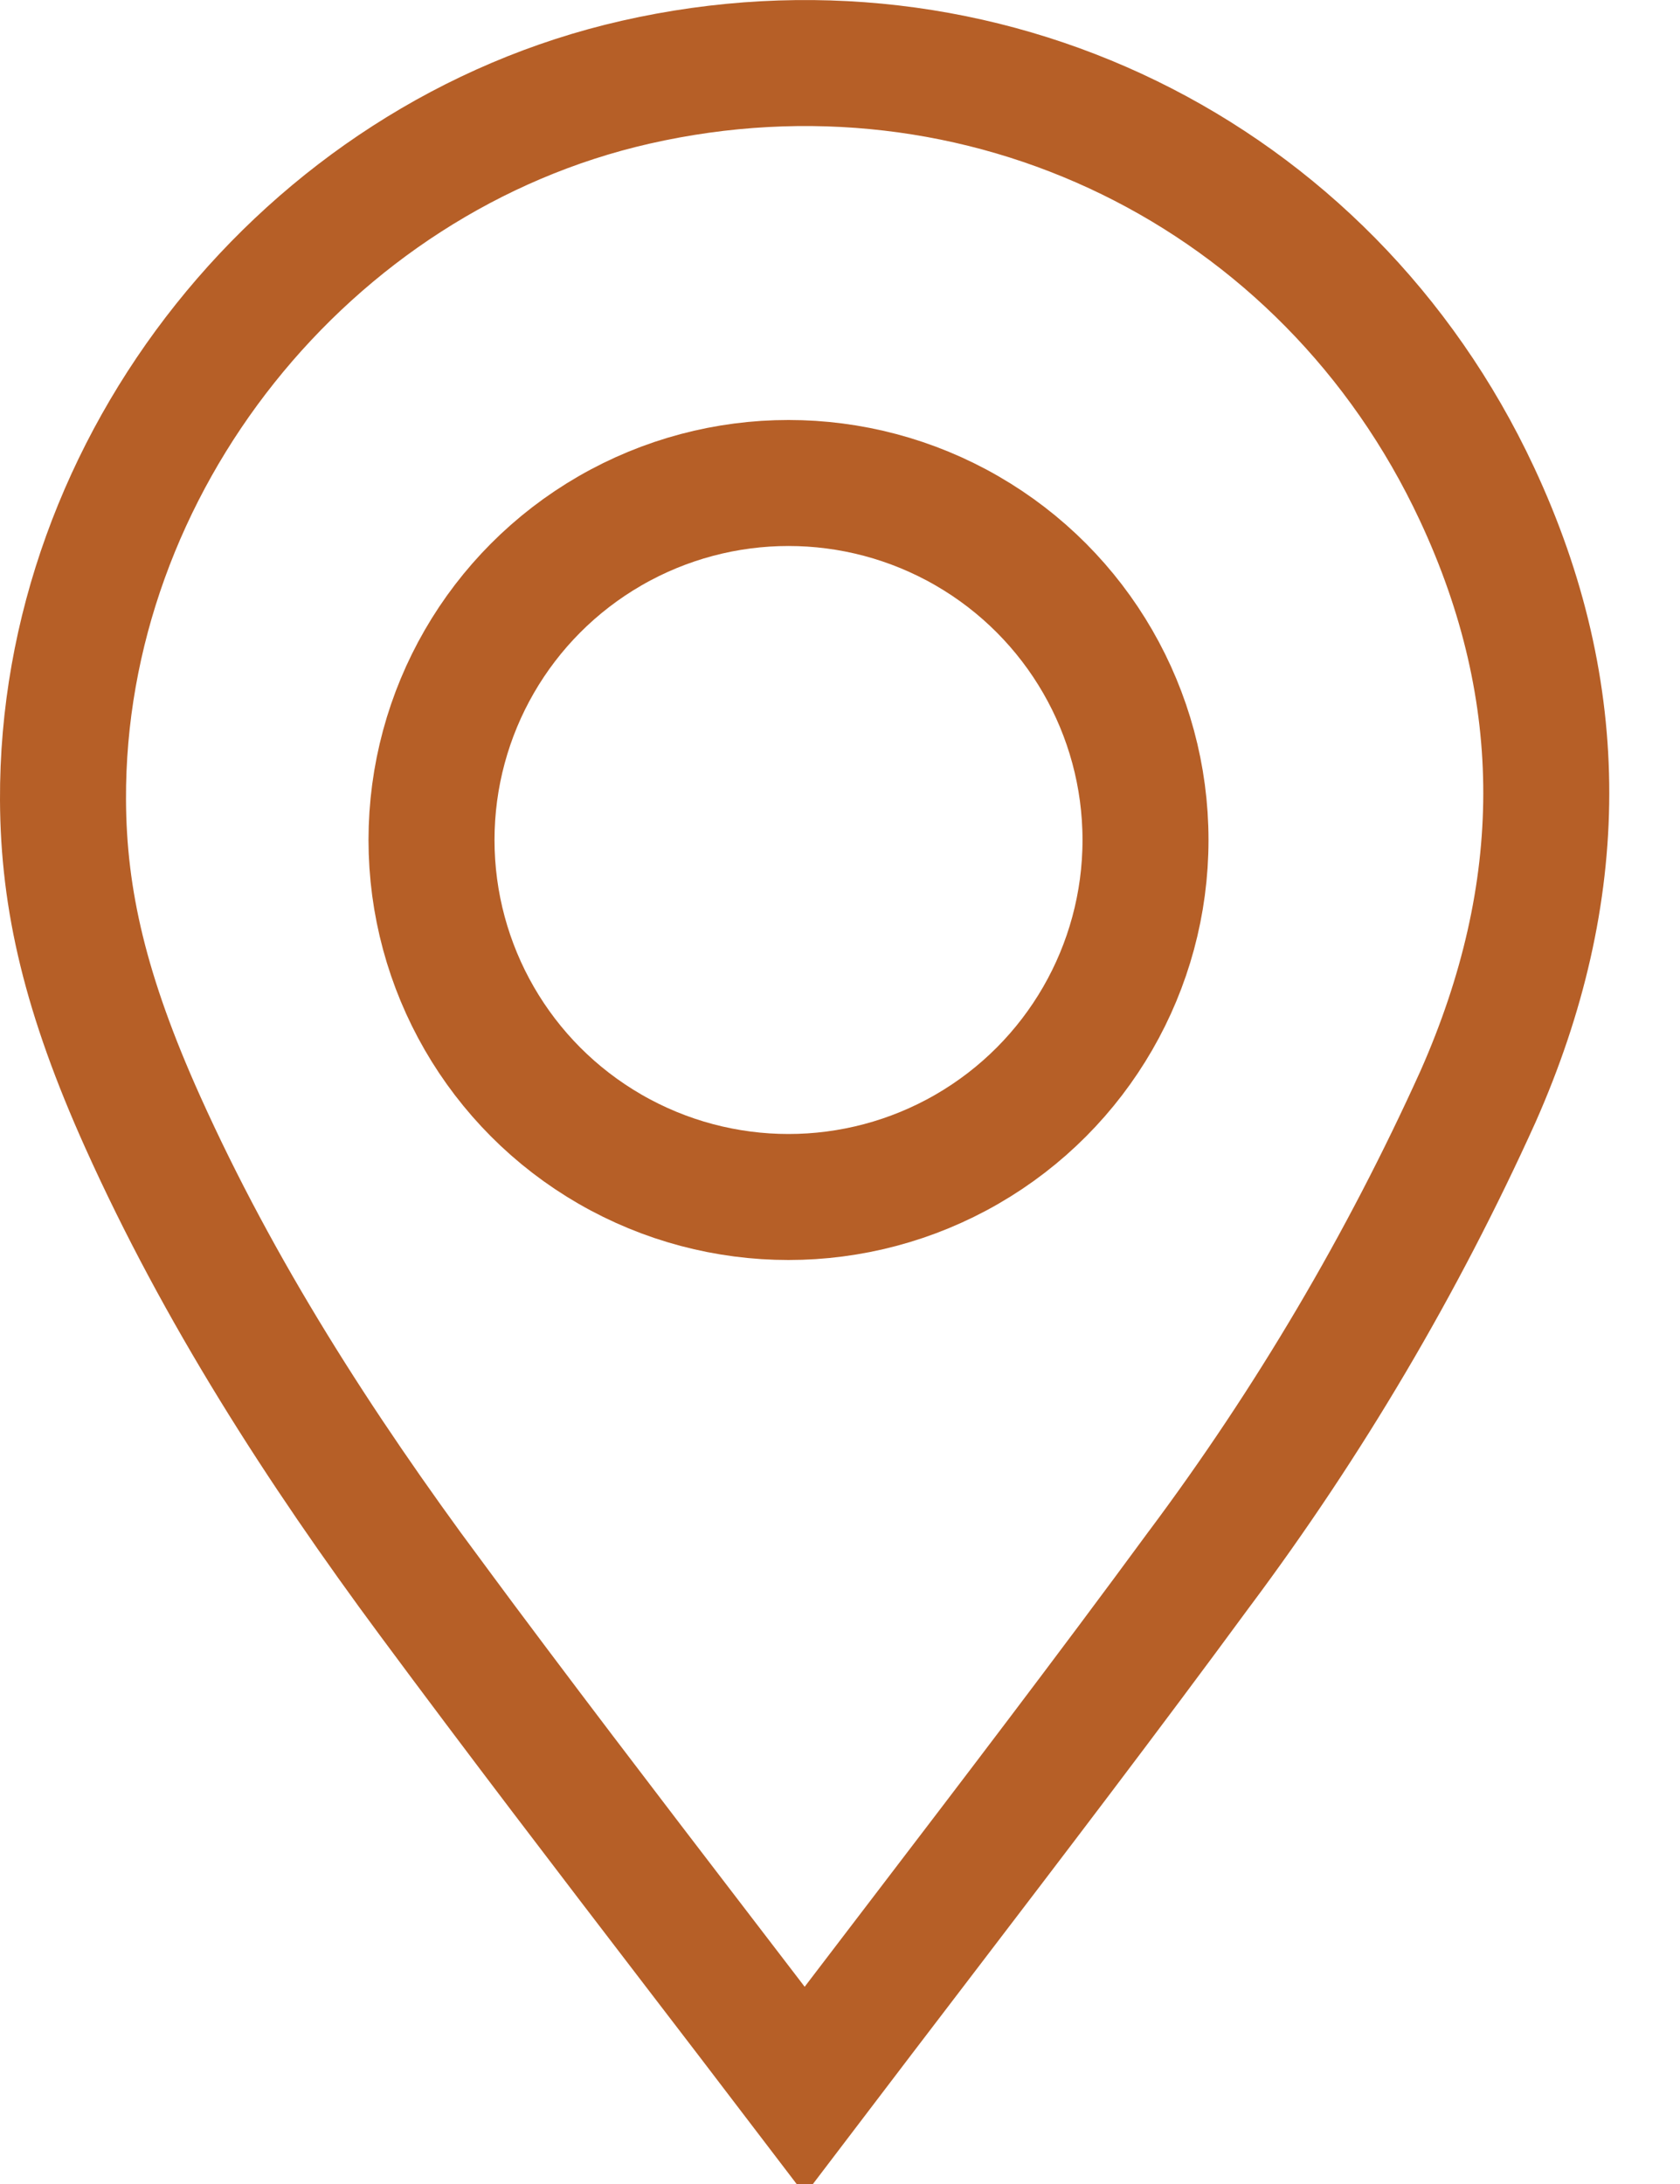
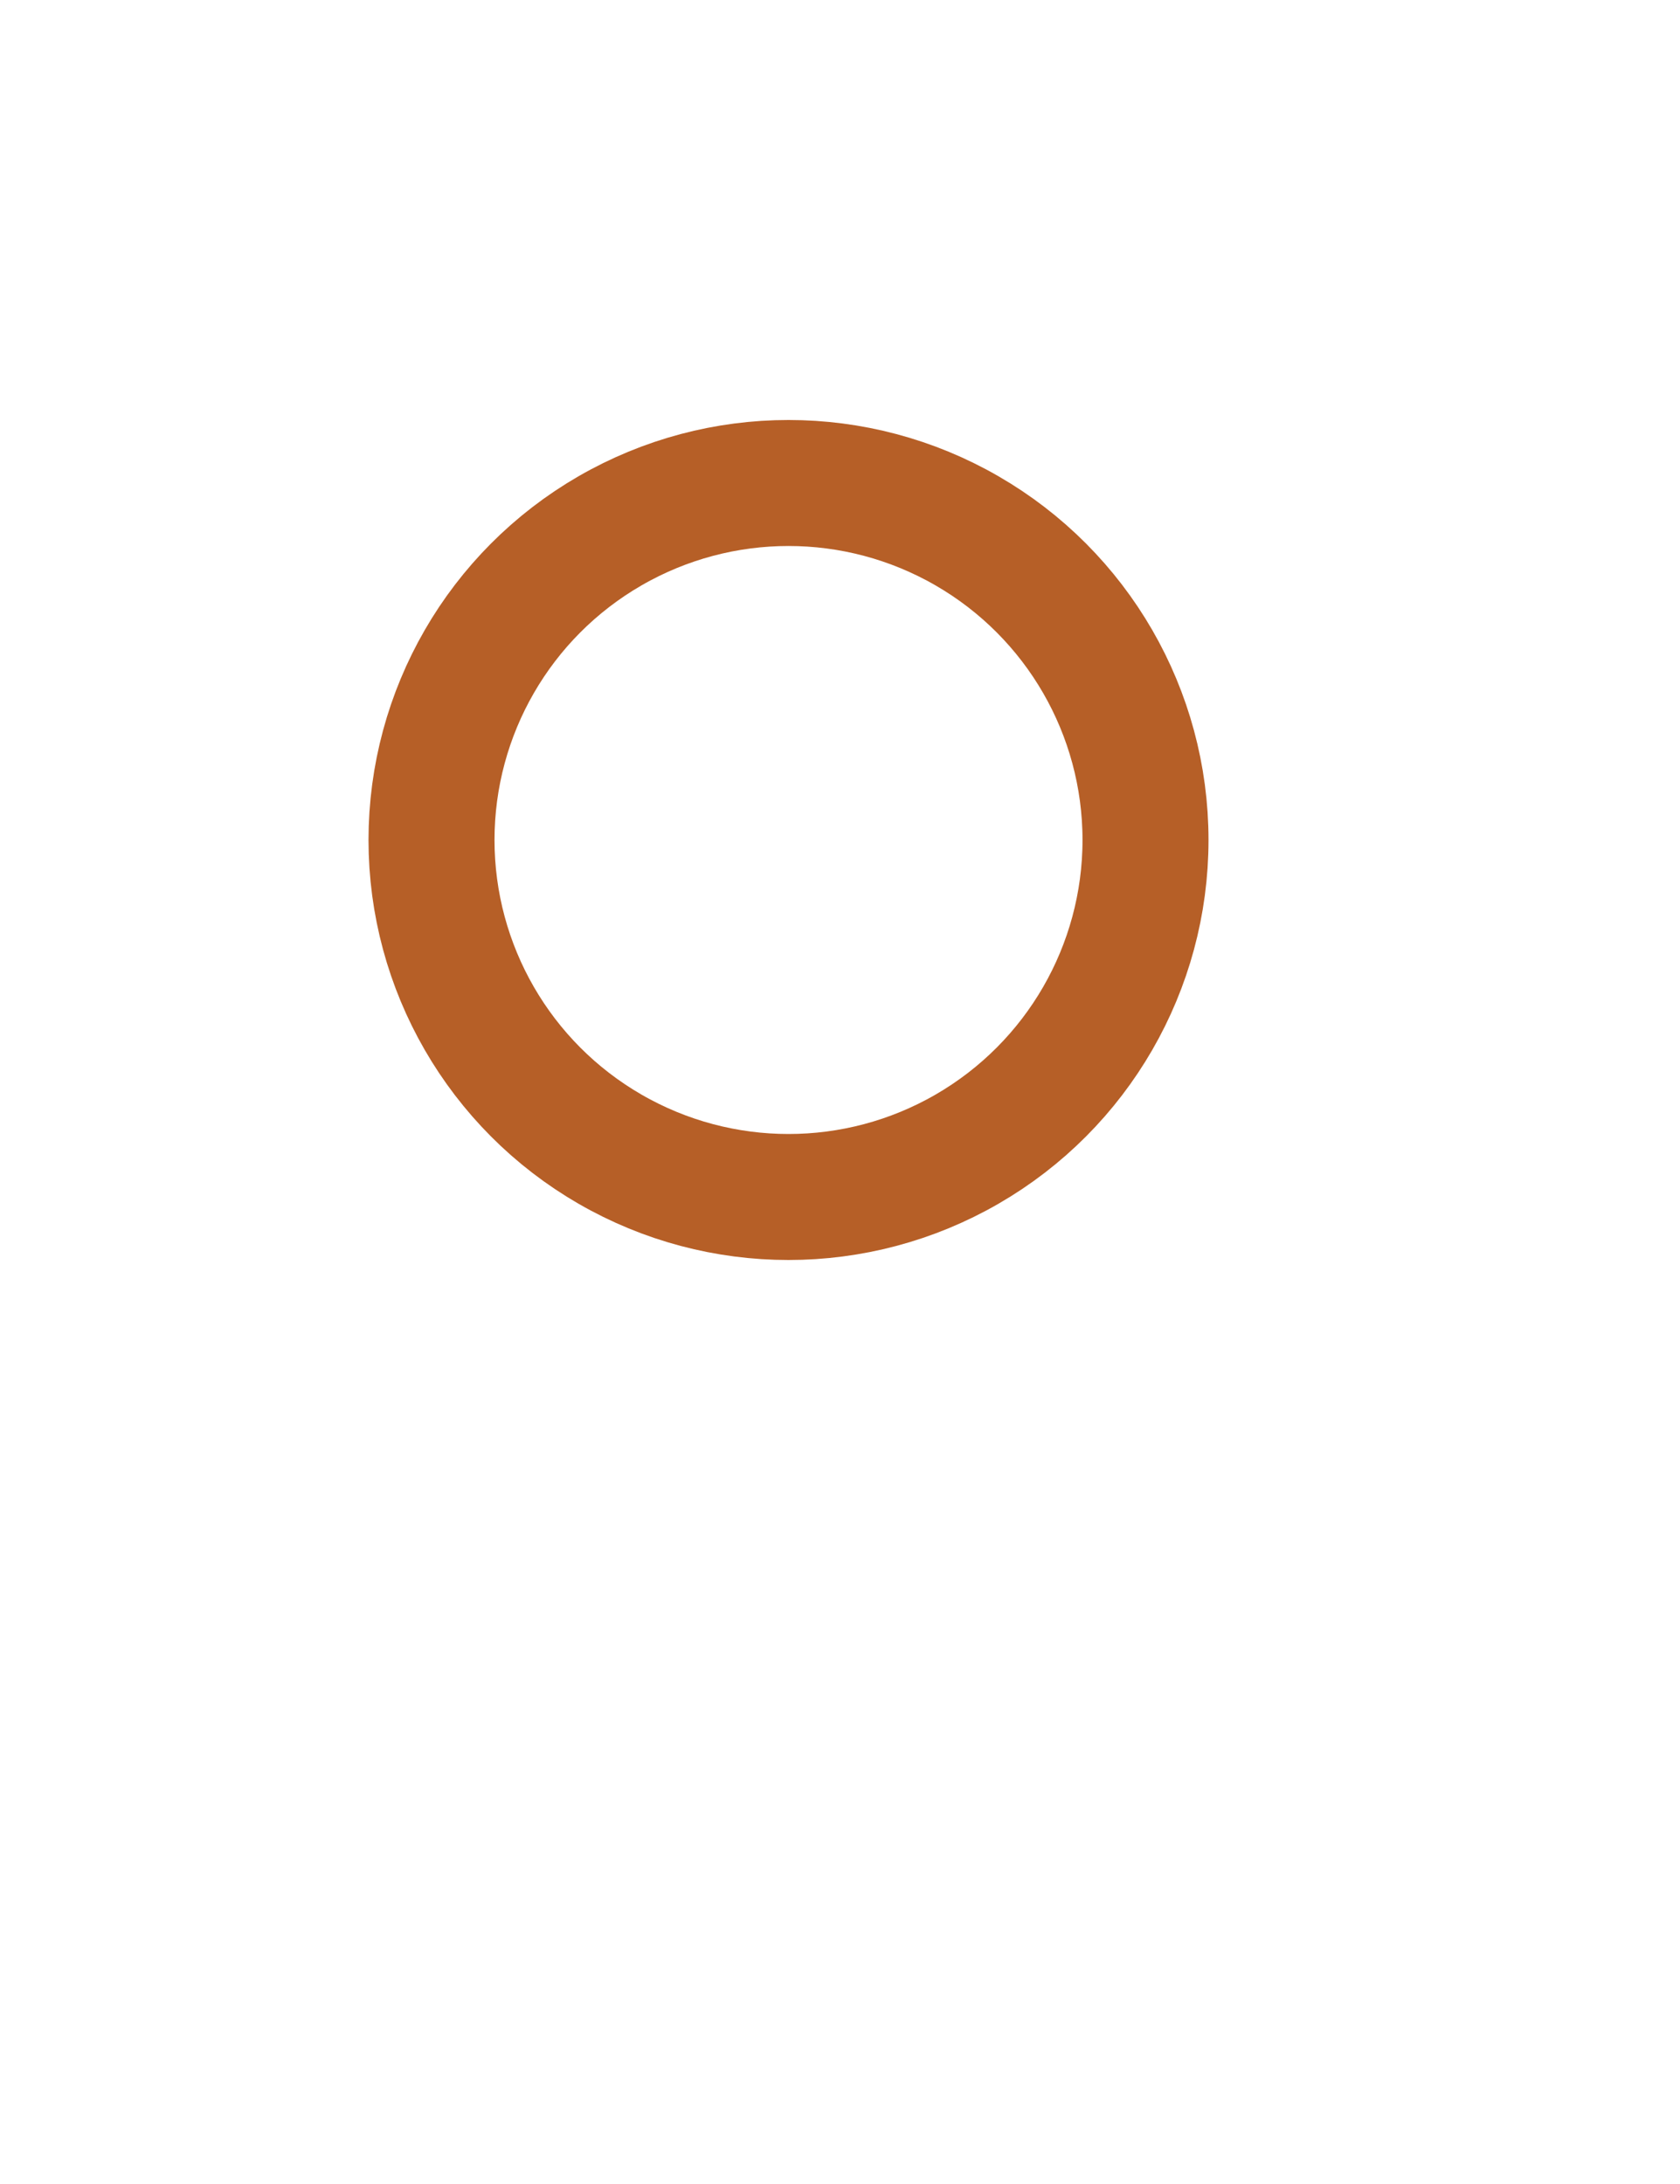
<svg xmlns="http://www.w3.org/2000/svg" width="20" height="26" viewBox="0 0 20 26" fill="none">
-   <path d="M0.75 9.524L0.75 9.524C0.732 5.529 3.645 1.871 7.566 0.979C11.678 0.043 15.789 2.041 17.582 5.878C18.694 8.256 18.668 10.63 17.596 13.053C16.695 15.046 15.582 16.931 14.278 18.677L14.278 18.677L14.274 18.682C13.177 20.176 12.056 21.644 10.929 23.12C10.48 23.708 10.03 24.297 9.58 24.889C9.151 24.326 8.722 23.765 8.293 23.206C7.228 21.816 6.168 20.431 5.128 19.026L4.533 19.466L5.128 19.026C3.798 17.231 2.606 15.373 1.7 13.359C1.019 11.845 0.755 10.715 0.75 9.524ZM9.194 25.389C9.194 25.389 9.195 25.388 9.196 25.387C9.195 25.388 9.194 25.389 9.194 25.389Z" stroke="#B65F27" stroke-width="1.5" />
  <circle cx="9.387" cy="10" r="4.25" stroke="#B65F27" stroke-width="1.5" />
</svg>